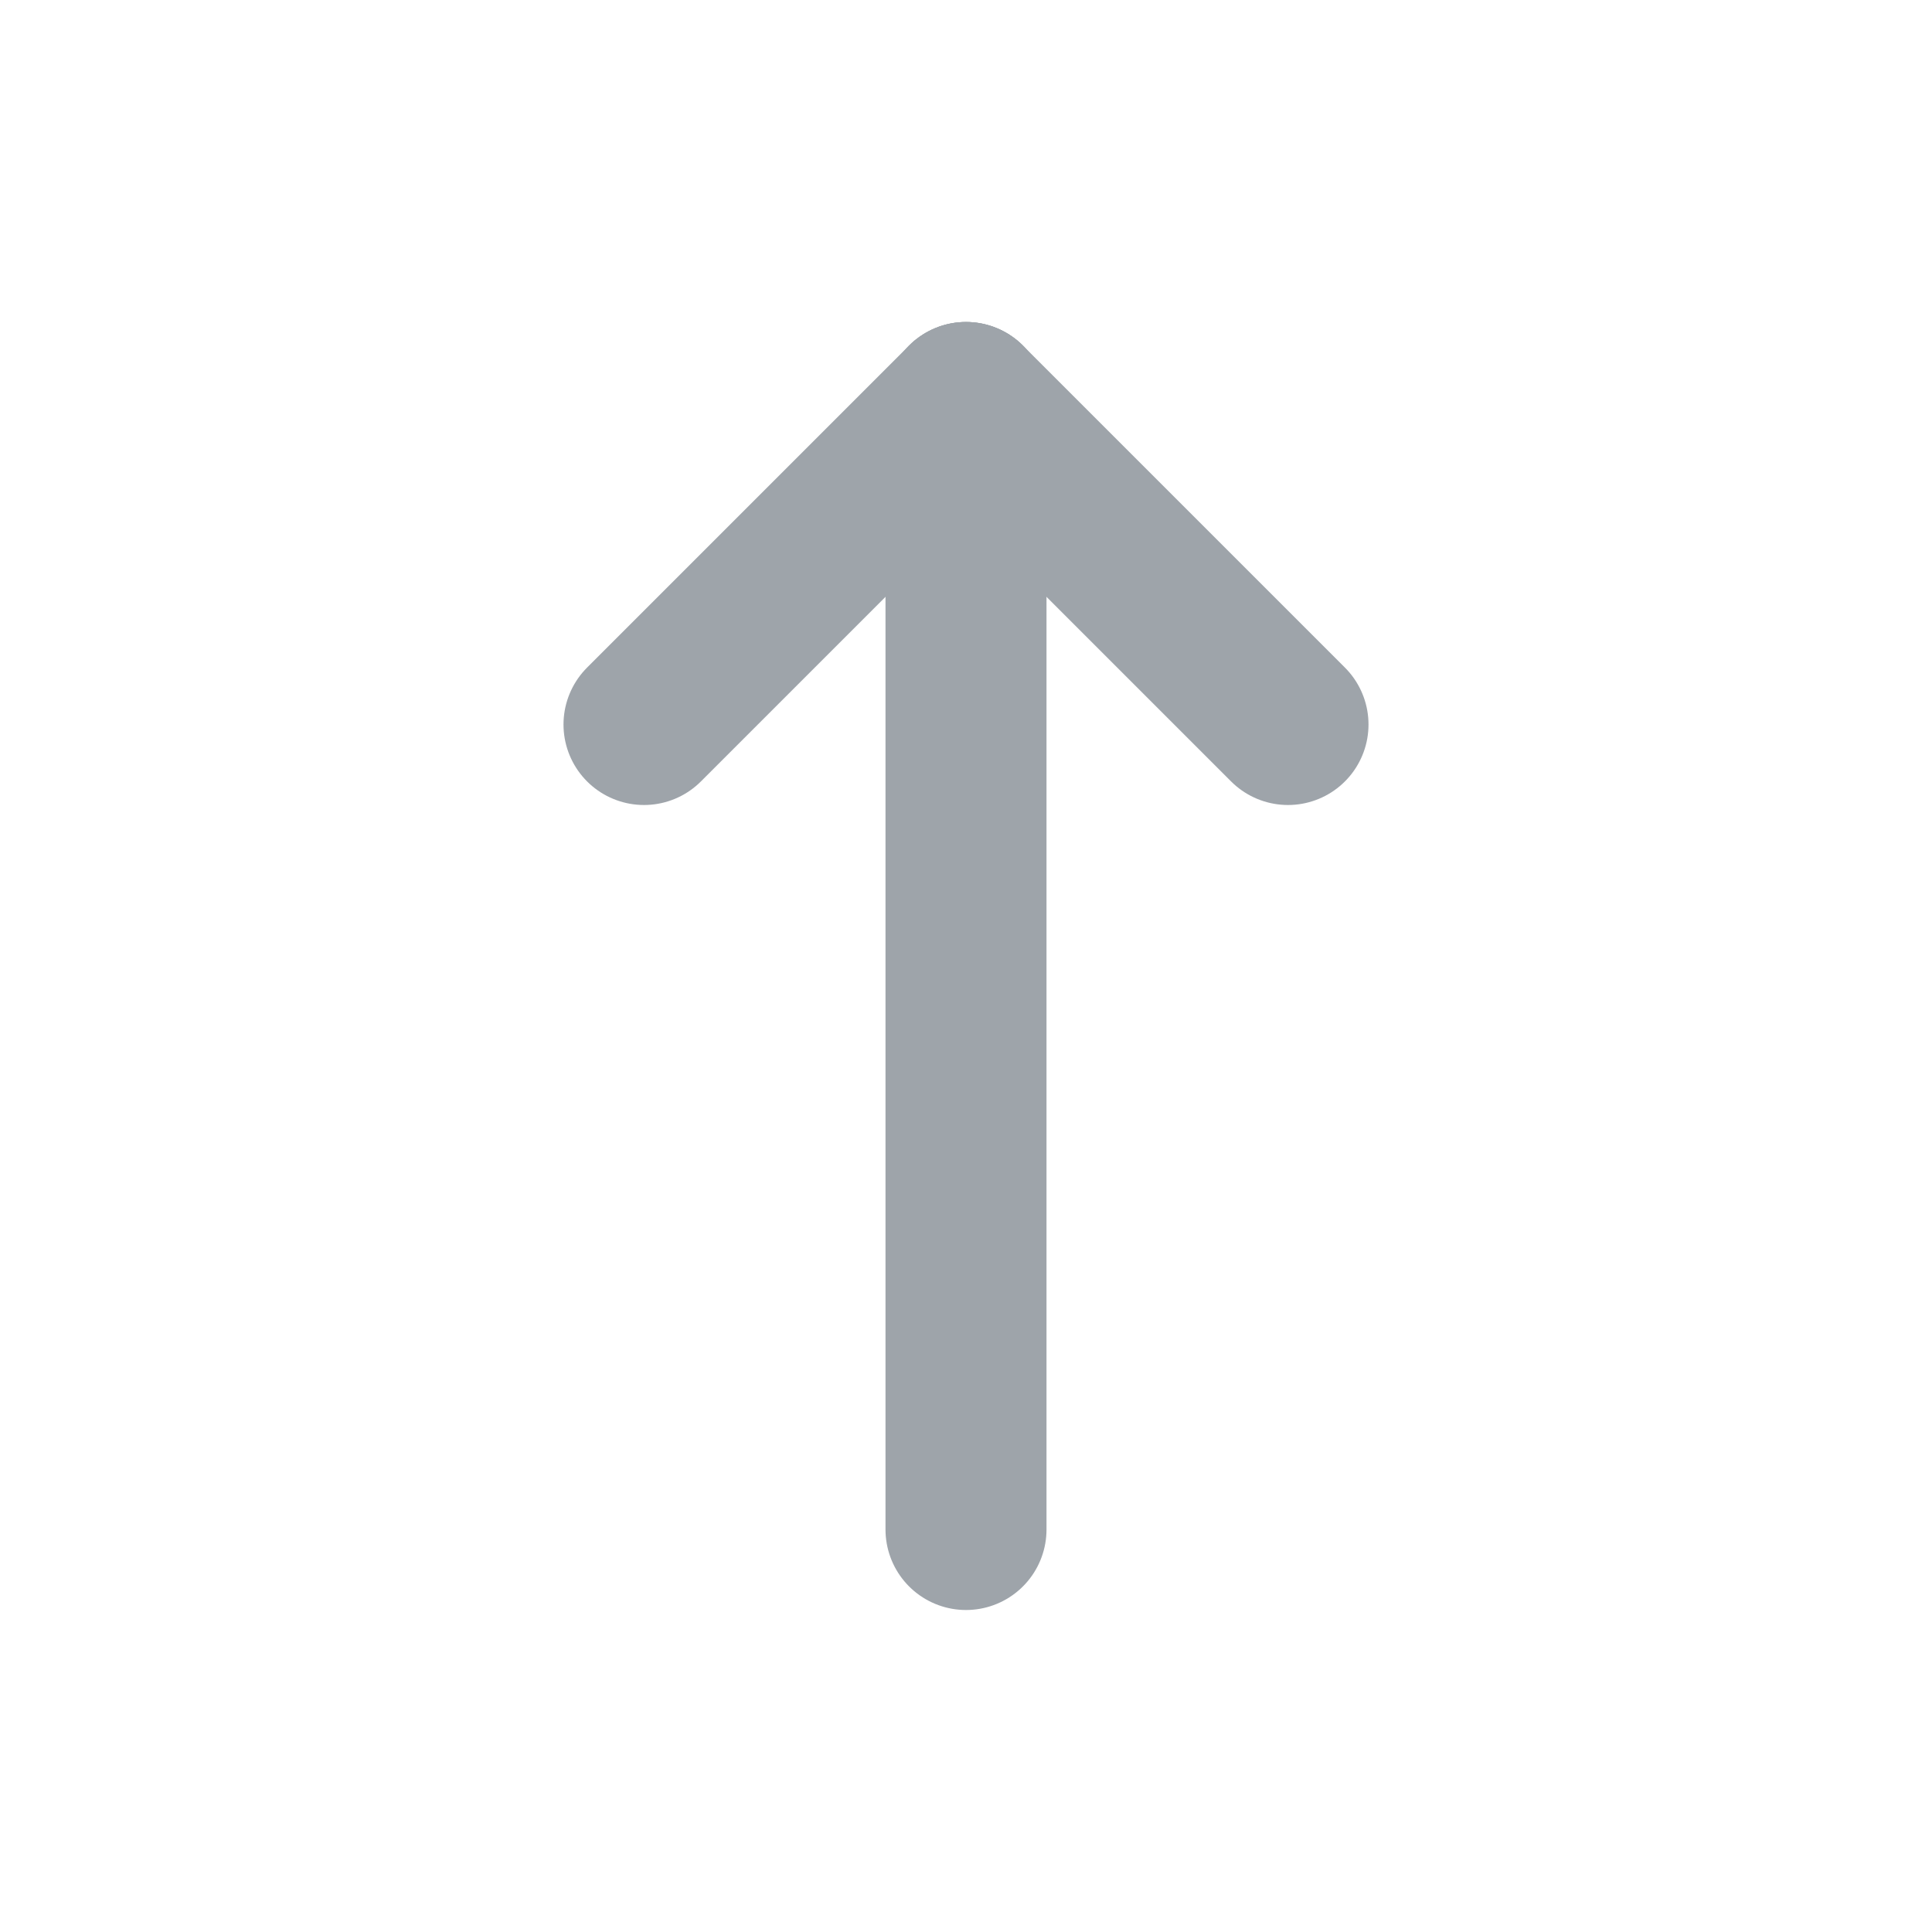
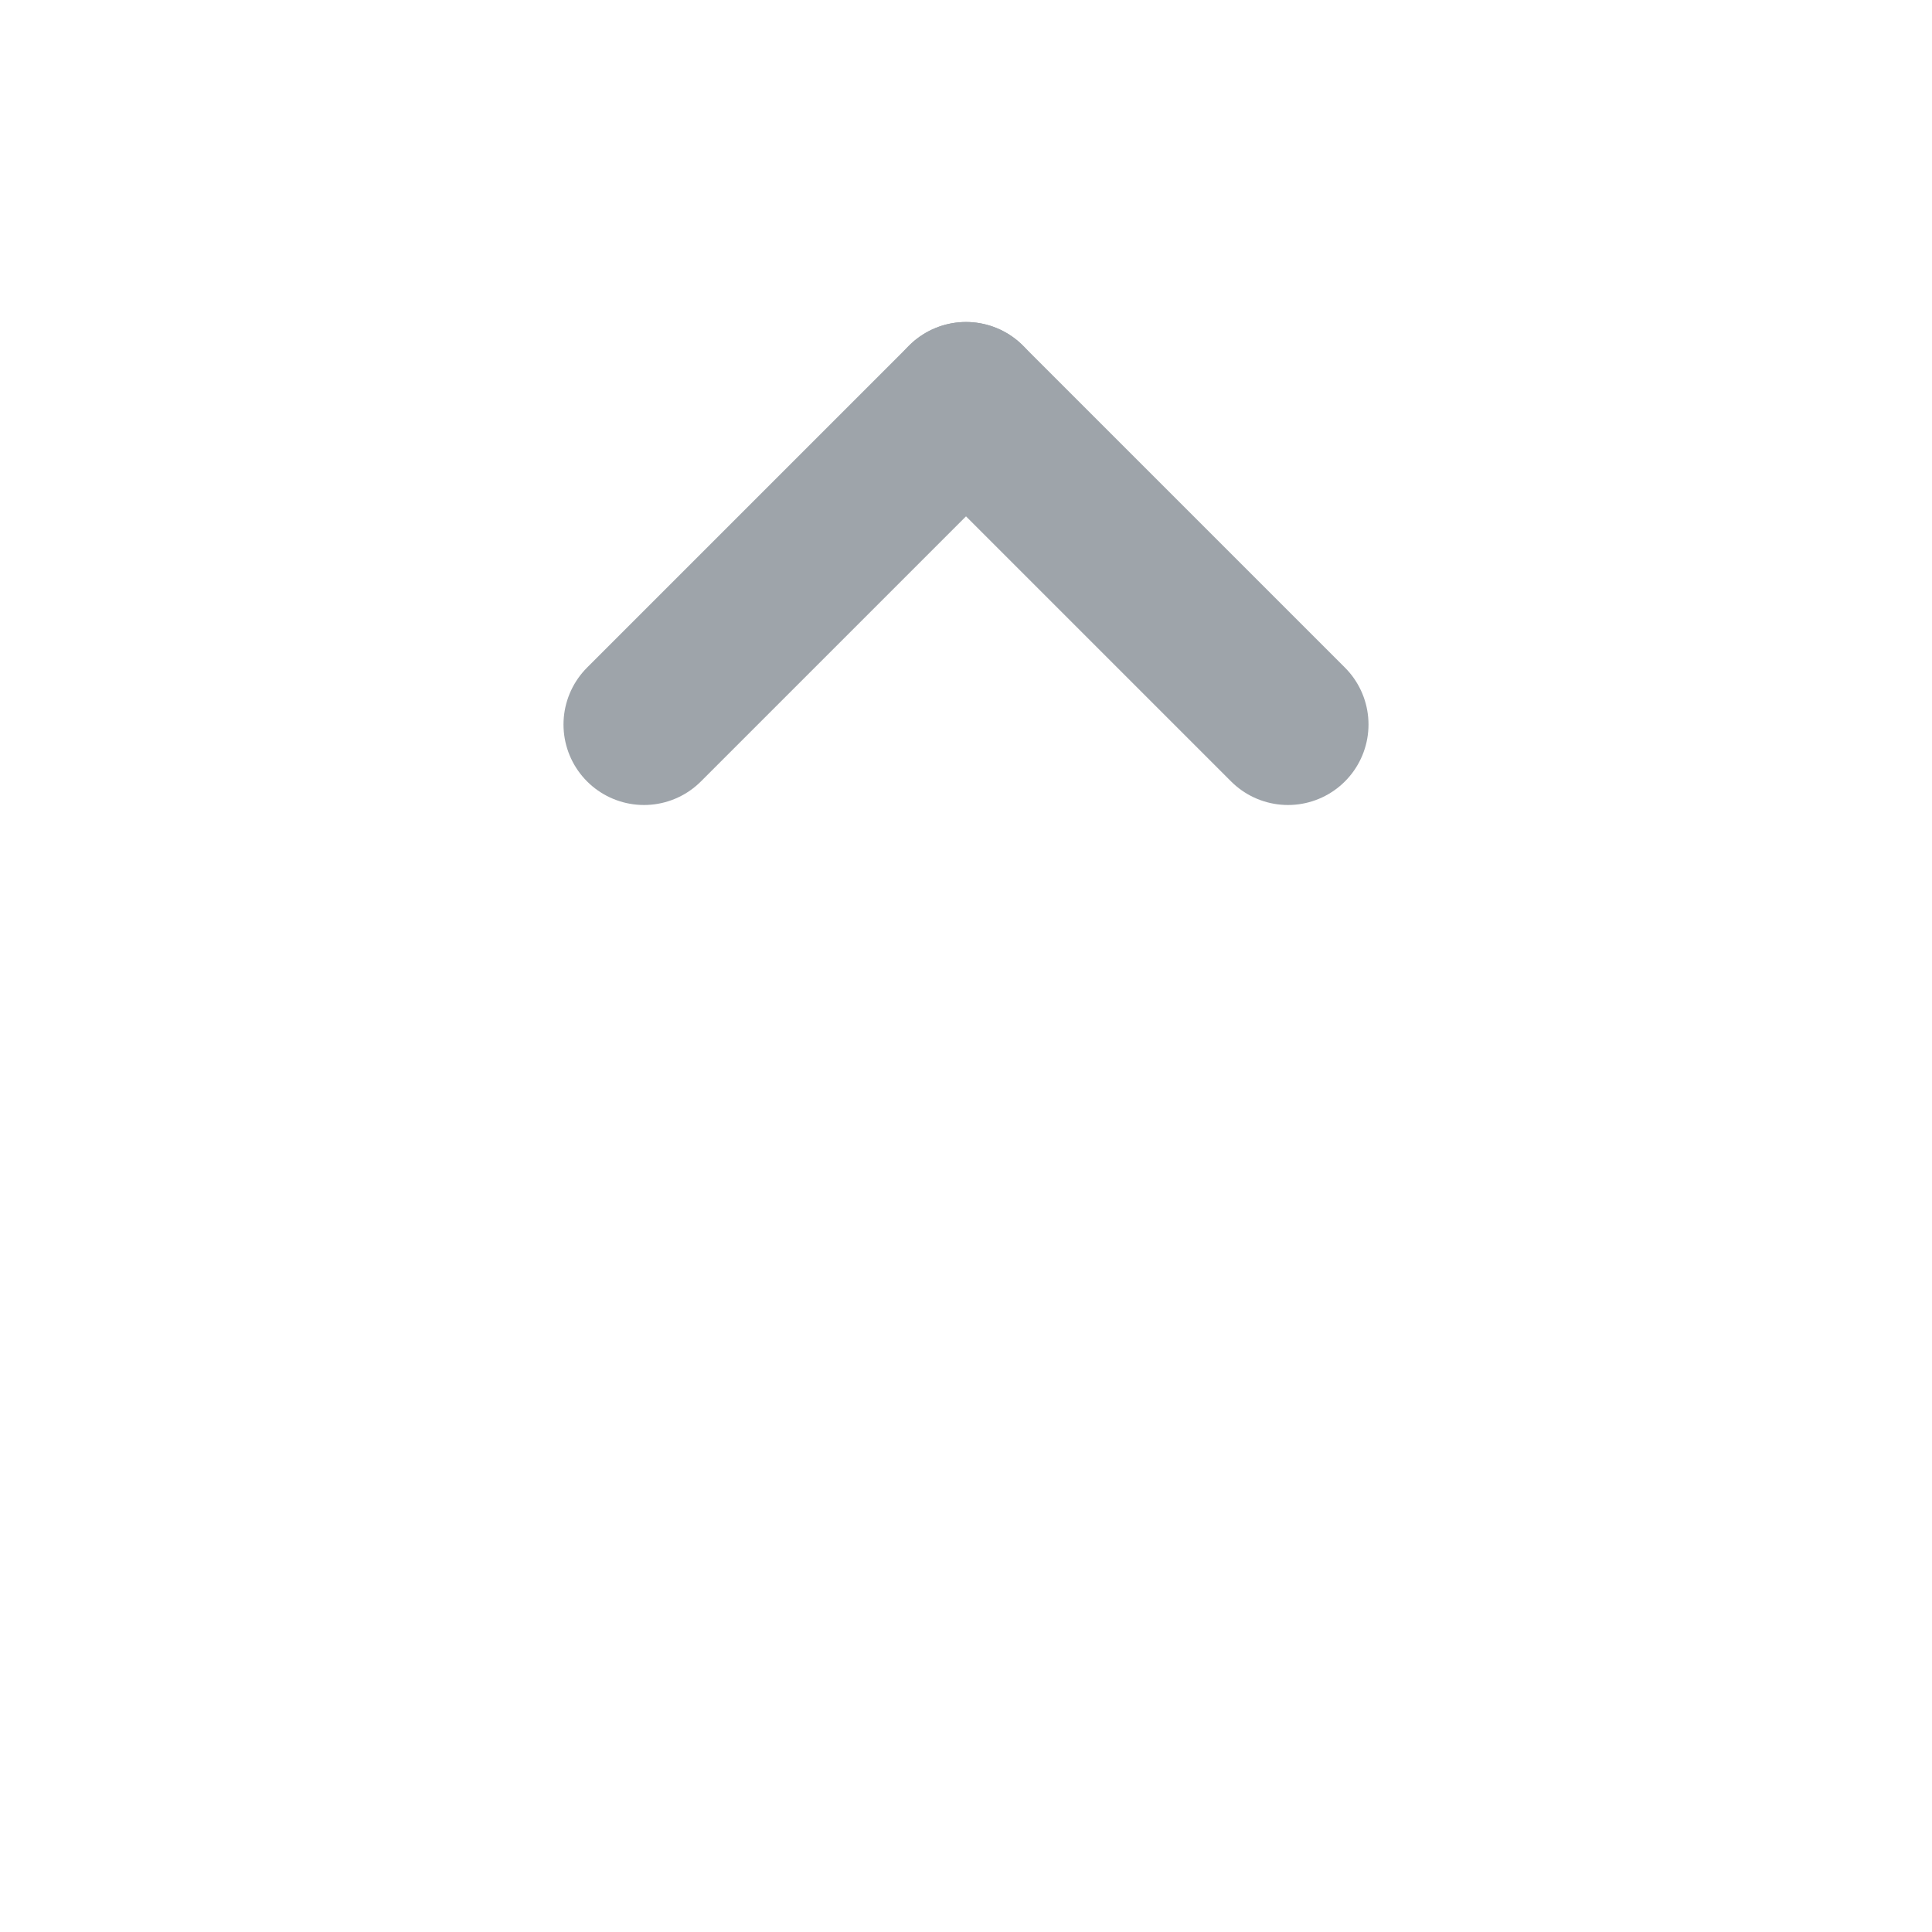
<svg xmlns="http://www.w3.org/2000/svg" width="24" height="24" viewBox="0 0 24 24" fill="none">
  <g id="arrow-narrow-up">
    <g id="Group">
-       <path id="Vector" d="M12 5V19" stroke="#9EA4AA" stroke-width="2" stroke-linecap="round" stroke-linejoin="round" />
      <path id="Vector_2" d="M16 9L12 5" stroke="#9EA4AA" stroke-width="2" stroke-linecap="round" stroke-linejoin="round" />
      <path id="Vector_3" d="M8 9L12 5" stroke="#9EA4AA" stroke-width="2" stroke-linecap="round" stroke-linejoin="round" />
    </g>
  </g>
</svg>